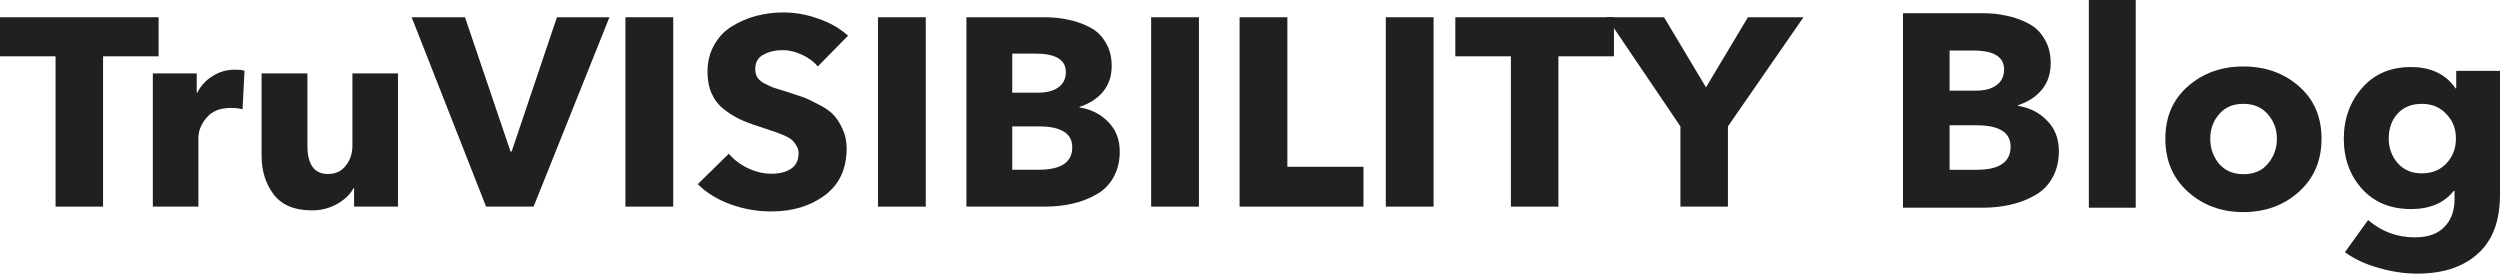
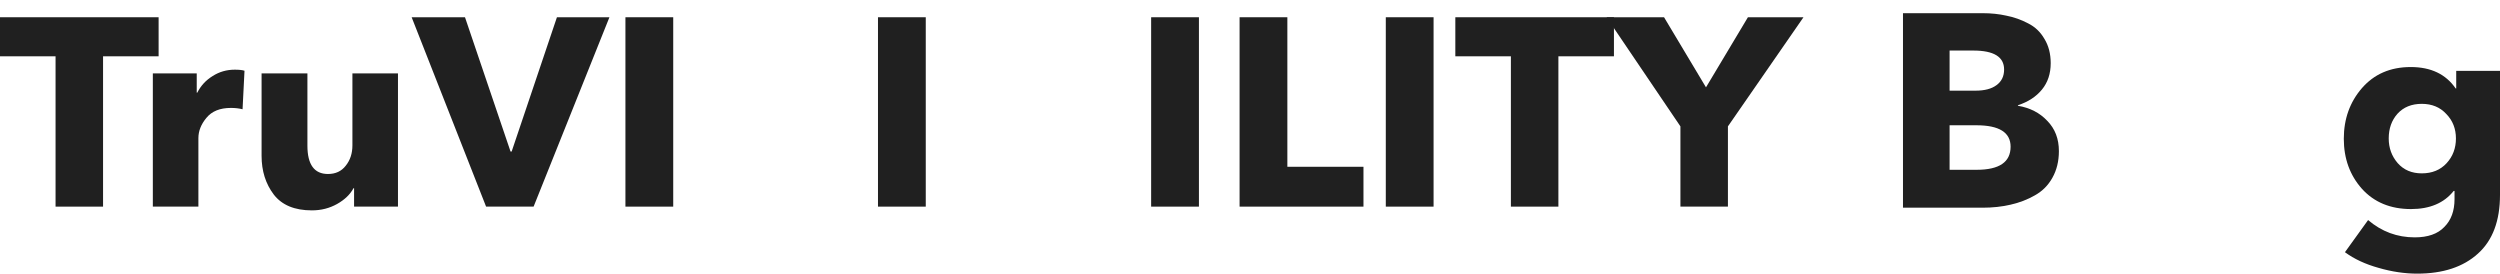
<svg xmlns="http://www.w3.org/2000/svg" width="201" height="22" viewBox="0 0 201 22" fill="none">
  <path d="M165.535 12.149C165.535 12.959 165.361 13.673 165.013 14.291C164.68 14.895 164.211 15.366 163.605 15.705C163.015 16.044 162.364 16.294 161.652 16.456C160.956 16.618 160.206 16.699 159.404 16.699H153V1.06H159.404C160.085 1.06 160.721 1.127 161.311 1.259C161.917 1.377 162.5 1.583 163.06 1.878C163.62 2.157 164.059 2.577 164.377 3.137C164.71 3.681 164.877 4.329 164.877 5.08C164.877 5.92 164.642 6.627 164.173 7.201C163.703 7.775 163.06 8.195 162.242 8.46V8.504C163.211 8.666 163.999 9.071 164.604 9.719C165.225 10.352 165.535 11.162 165.535 12.149ZM161.13 5.588C161.13 4.572 160.305 4.064 158.654 4.064H156.747V7.289H158.836C159.563 7.289 160.123 7.142 160.517 6.847C160.925 6.553 161.13 6.133 161.13 5.588ZM161.652 11.795C161.652 10.647 160.736 10.072 158.904 10.072H156.747V13.651H158.927C160.744 13.651 161.652 13.032 161.652 11.795Z" fill="#202020" />
-   <path d="M171.713 16.699H167.943V0H171.713V16.699Z" fill="#202020" />
-   <path d="M184.835 6.936C186.046 7.996 186.652 9.402 186.652 11.155C186.652 12.907 186.046 14.328 184.835 15.418C183.624 16.507 182.133 17.052 180.362 17.052C178.605 17.052 177.122 16.507 175.911 15.418C174.699 14.328 174.094 12.907 174.094 11.155C174.094 9.402 174.699 7.996 175.911 6.936C177.122 5.875 178.605 5.345 180.362 5.345C182.133 5.345 183.624 5.875 184.835 6.936ZM183.064 11.155C183.064 10.404 182.822 9.748 182.337 9.189C181.853 8.629 181.194 8.349 180.362 8.349C179.529 8.349 178.878 8.629 178.409 9.189C177.939 9.734 177.705 10.389 177.705 11.155C177.705 11.92 177.939 12.59 178.409 13.165C178.893 13.724 179.552 14.004 180.384 14.004C181.217 14.004 181.868 13.724 182.337 13.165C182.822 12.59 183.064 11.92 183.064 11.155Z" fill="#202020" />
+   <path d="M171.713 16.699H167.943V0V16.699Z" fill="#202020" />
  <path d="M201 15.661C201 17.752 200.41 19.327 199.229 20.388C198.048 21.462 196.42 22 194.346 22C193.332 22 192.295 21.845 191.235 21.536C190.176 21.242 189.275 20.822 188.533 20.277L190.395 17.693C191.485 18.62 192.734 19.084 194.142 19.084C195.202 19.084 195.997 18.805 196.526 18.245C197.071 17.7 197.344 16.956 197.344 16.014V15.351H197.276C196.504 16.323 195.361 16.809 193.847 16.809C192.197 16.809 190.879 16.264 189.895 15.175C188.927 14.085 188.442 12.745 188.442 11.155C188.442 9.564 188.927 8.21 189.895 7.09C190.879 5.956 192.189 5.39 193.824 5.39C195.444 5.39 196.647 5.964 197.435 7.112H197.48V5.699H201V15.661ZM196.708 13.12C197.208 12.576 197.457 11.913 197.457 11.133C197.457 10.352 197.2 9.697 196.685 9.167C196.186 8.622 195.527 8.349 194.71 8.349C193.892 8.349 193.241 8.614 192.757 9.145C192.287 9.675 192.053 10.337 192.053 11.133C192.053 11.898 192.295 12.561 192.779 13.12C193.264 13.665 193.907 13.938 194.71 13.938C195.542 13.938 196.208 13.665 196.708 13.12Z" fill="#202020" />
  <path d="M12.752 4.527H8.286L8.286 16.613H4.467L4.467 4.527L0 4.527L0 1.387L12.752 1.387V4.527Z" fill="#202020" />
  <path d="M19.658 5.688L19.502 8.785C19.219 8.713 18.906 8.677 18.564 8.677C17.685 8.677 17.03 8.943 16.598 9.473C16.166 9.989 15.951 10.534 15.951 11.107V16.613H12.288L12.288 5.903L15.817 5.903L15.817 7.452H15.861C16.144 6.892 16.554 6.448 17.09 6.118C17.626 5.774 18.221 5.602 18.876 5.602C19.233 5.602 19.494 5.631 19.658 5.688Z" fill="#202020" />
  <path d="M31.997 16.613H28.468V15.129H28.423C28.155 15.631 27.716 16.054 27.106 16.398C26.495 16.742 25.818 16.914 25.073 16.914C23.689 16.914 22.669 16.491 22.014 15.645C21.359 14.785 21.031 13.745 21.031 12.527L21.031 5.903H24.716V11.71C24.716 13.229 25.267 13.989 26.369 13.989C26.979 13.989 27.456 13.767 27.798 13.323C28.155 12.878 28.334 12.333 28.334 11.688V5.903L31.997 5.903L31.997 16.613Z" fill="#202020" />
  <path d="M48.998 1.387L42.901 16.613H39.082L33.097 1.387L37.385 1.387L41.047 12.183H41.137L44.777 1.387L48.998 1.387Z" fill="#202020" />
  <path d="M54.127 16.613H50.285V1.387L54.127 1.387V16.613Z" fill="#202020" />
-   <path d="M68.182 2.871L65.748 5.344C65.435 4.957 65.011 4.642 64.475 4.398C63.954 4.154 63.44 4.032 62.934 4.032C62.338 4.032 61.817 4.154 61.37 4.398C60.939 4.627 60.723 5.014 60.723 5.559C60.723 5.803 60.775 6.018 60.879 6.204C60.983 6.376 61.154 6.534 61.393 6.677C61.646 6.806 61.892 6.921 62.13 7.022C62.368 7.108 62.71 7.215 63.157 7.344C63.738 7.53 64.192 7.681 64.519 7.796C64.847 7.91 65.264 8.104 65.77 8.376C66.291 8.634 66.693 8.907 66.976 9.194C67.259 9.48 67.512 9.867 67.735 10.355C67.959 10.828 68.07 11.351 68.07 11.925C68.07 13.573 67.482 14.835 66.306 15.71C65.145 16.57 63.715 17 62.018 17C60.872 17 59.77 16.806 58.713 16.419C57.656 16.032 56.785 15.495 56.1 14.806L58.601 12.355C58.988 12.828 59.494 13.215 60.12 13.516C60.76 13.817 61.393 13.968 62.018 13.968C62.658 13.968 63.179 13.839 63.581 13.581C63.998 13.308 64.207 12.885 64.207 12.312C64.207 12.082 64.147 11.882 64.028 11.71C63.924 11.523 63.805 11.373 63.671 11.258C63.537 11.129 63.298 10.993 62.956 10.85C62.614 10.706 62.323 10.599 62.085 10.527C61.847 10.441 61.46 10.312 60.924 10.14C60.343 9.953 59.844 9.76 59.427 9.559C59.011 9.358 58.594 9.093 58.177 8.763C57.76 8.434 57.44 8.018 57.217 7.516C56.993 7.014 56.882 6.434 56.882 5.774C56.882 4.971 57.06 4.254 57.417 3.624C57.775 2.978 58.251 2.477 58.847 2.118C59.442 1.746 60.09 1.466 60.79 1.28C61.504 1.093 62.241 1 63.001 1C63.924 1 64.847 1.165 65.77 1.495C66.708 1.81 67.512 2.269 68.182 2.871Z" fill="#202020" />
  <path d="M74.431 16.613L70.59 16.613V1.387L74.431 1.387V16.613Z" fill="#202020" />
-   <path d="M90.028 12.183C90.028 12.971 89.857 13.667 89.514 14.269C89.187 14.857 88.725 15.315 88.129 15.645C87.549 15.975 86.909 16.219 86.209 16.376C85.524 16.534 84.787 16.613 83.998 16.613H77.7V1.387L83.998 1.387C84.668 1.387 85.293 1.452 85.874 1.581C86.469 1.695 87.043 1.896 87.594 2.183C88.144 2.455 88.576 2.864 88.889 3.409C89.216 3.939 89.38 4.57 89.38 5.301C89.38 6.118 89.149 6.806 88.688 7.366C88.226 7.925 87.594 8.333 86.79 8.591V8.634C87.742 8.792 88.517 9.186 89.112 9.817C89.723 10.434 90.028 11.222 90.028 12.183ZM85.695 5.796C85.695 4.806 84.884 4.312 83.261 4.312L81.385 4.312V7.452H83.44C84.154 7.452 84.705 7.308 85.092 7.022C85.494 6.735 85.695 6.326 85.695 5.796ZM86.209 11.839C86.209 10.72 85.308 10.161 83.507 10.161L81.385 10.161V13.645L83.529 13.645C85.316 13.645 86.209 13.043 86.209 11.839Z" fill="#202020" />
  <path d="M96.394 16.613H92.552V1.387L96.394 1.387V16.613Z" fill="#202020" />
  <path d="M109.623 16.613L99.662 16.613V1.387L103.504 1.387V13.409L109.623 13.409V16.613Z" fill="#202020" />
  <path d="M115.259 16.613H111.418V1.387L115.259 1.387V16.613Z" fill="#202020" />
  <path d="M129.761 4.527L125.295 4.527V16.613H121.476V4.527L117.009 4.527V1.387L129.761 1.387V4.527Z" fill="#202020" />
  <path d="M145 1.387L138.925 10.161V16.613H135.106V10.161L129.166 1.387L133.789 1.387L137.161 7.022L140.533 1.387L145 1.387Z" fill="#202020" />
</svg>